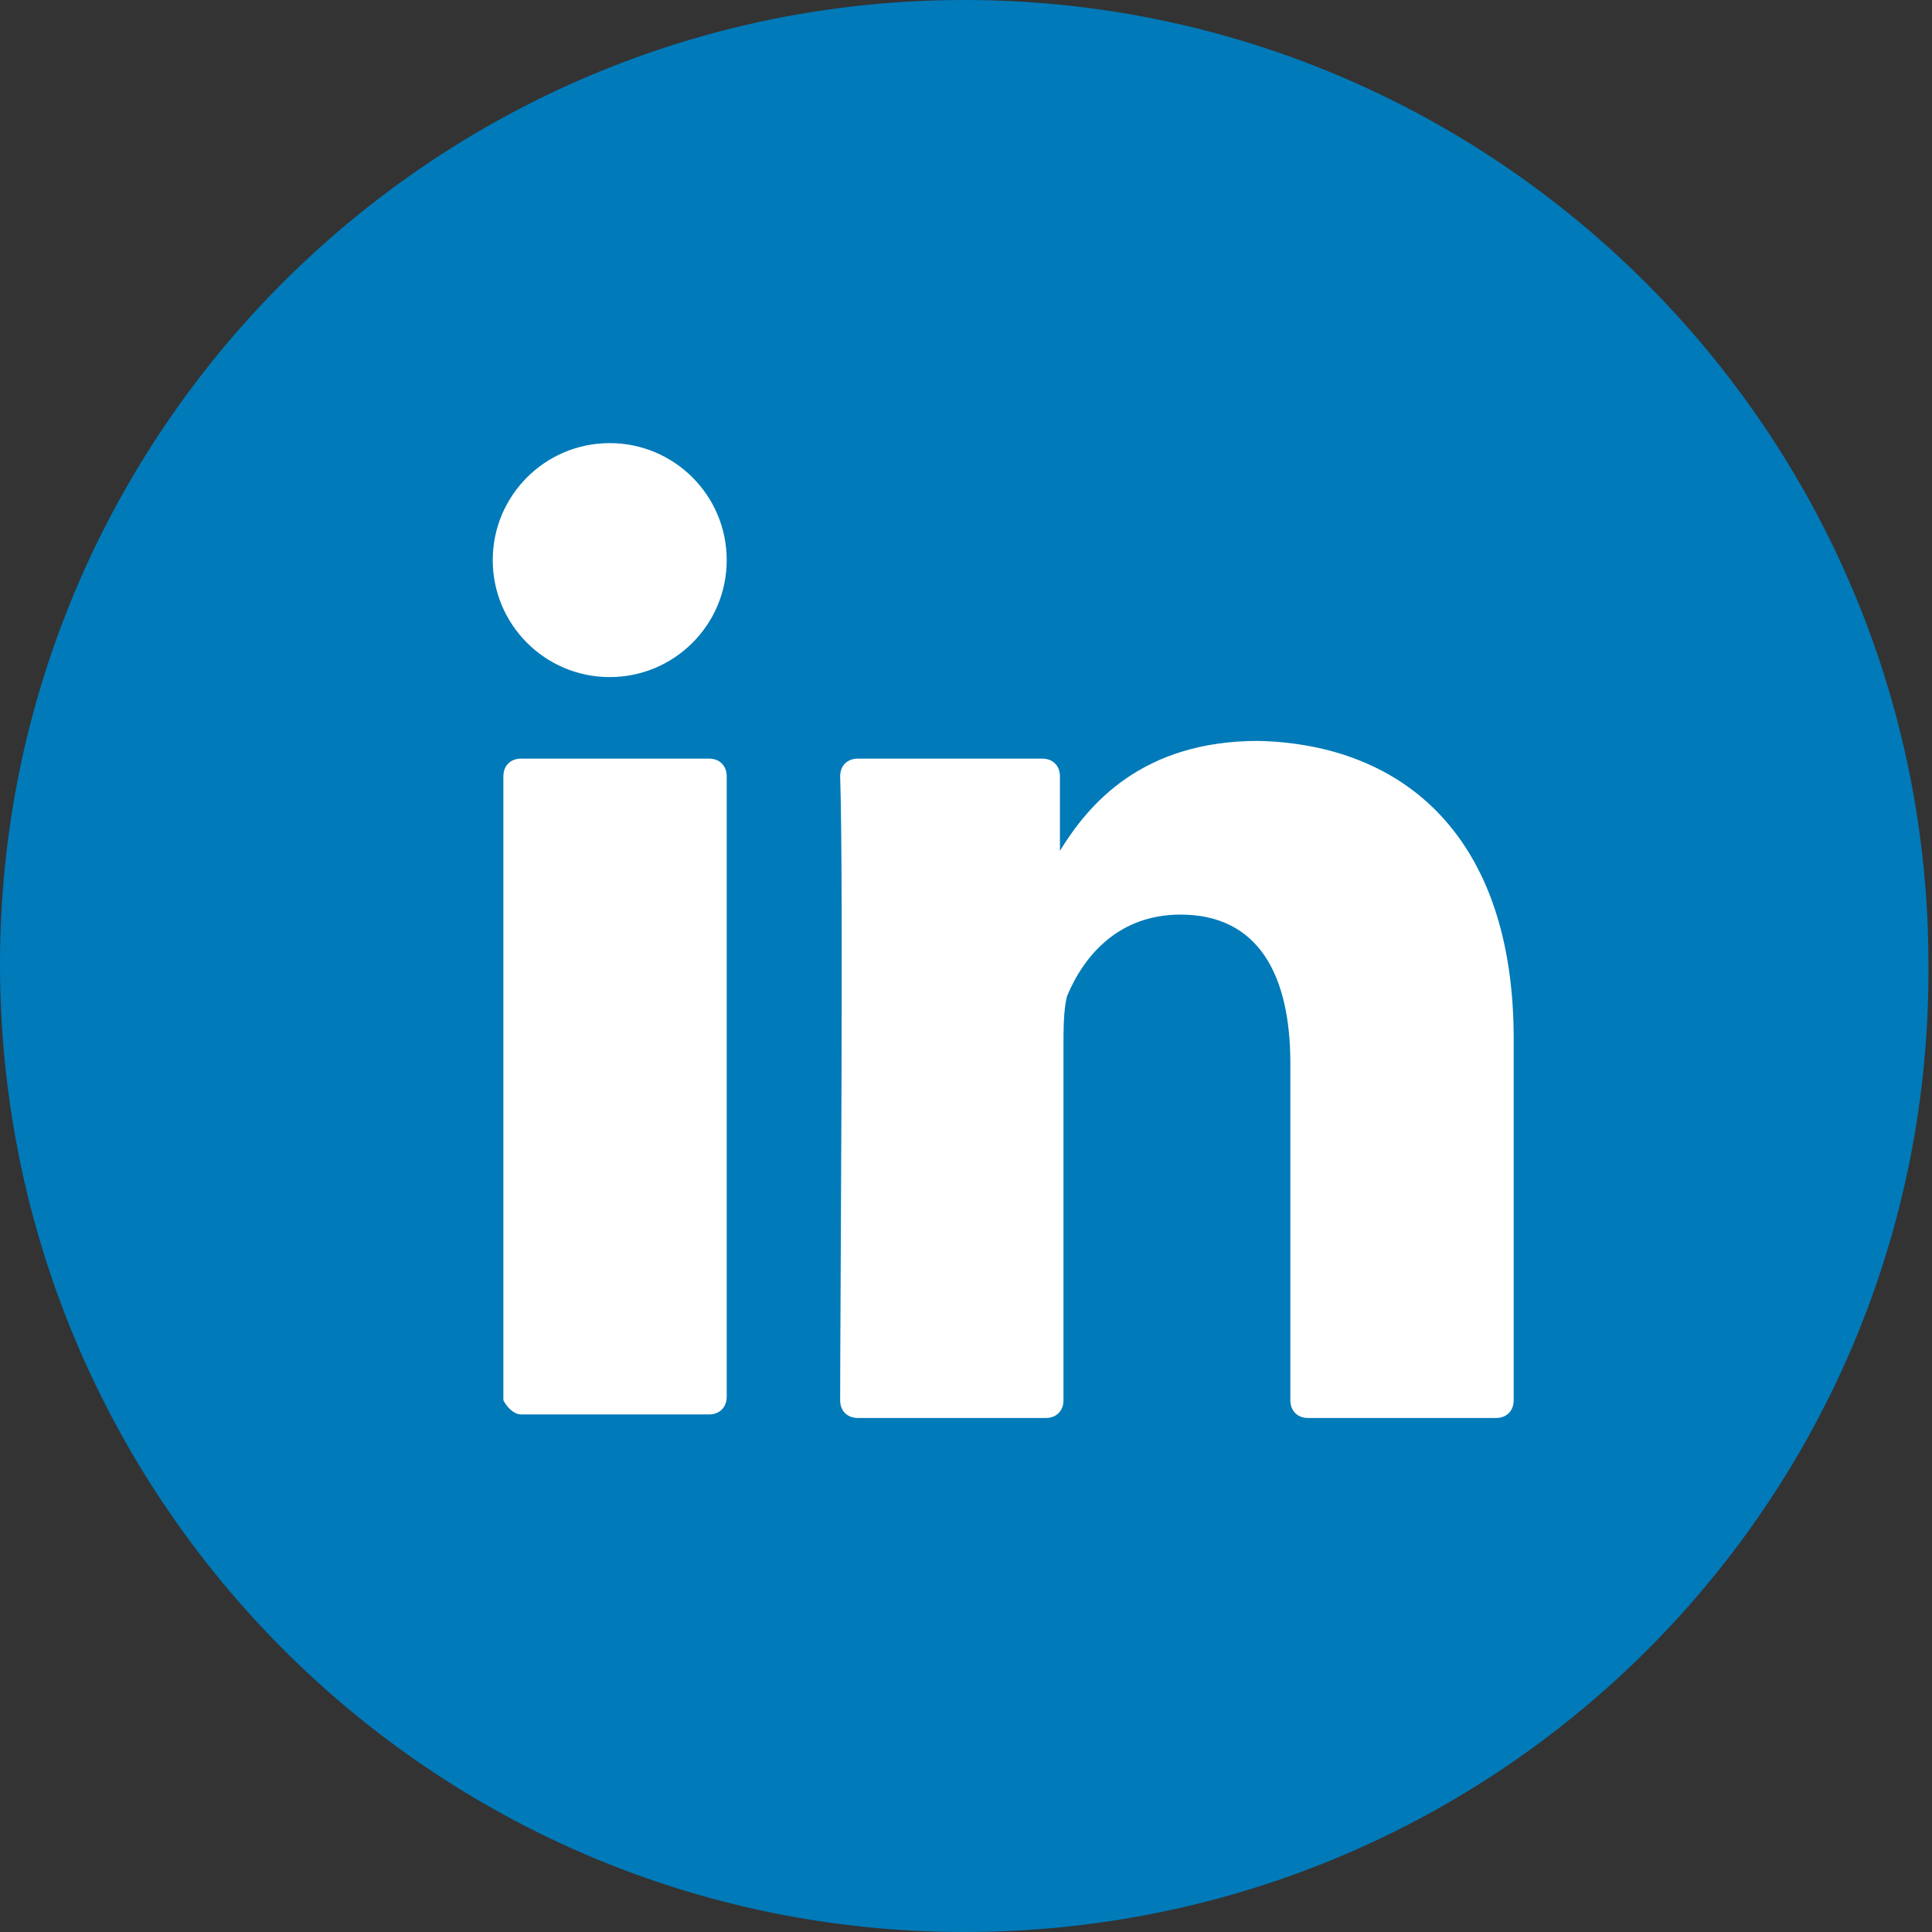
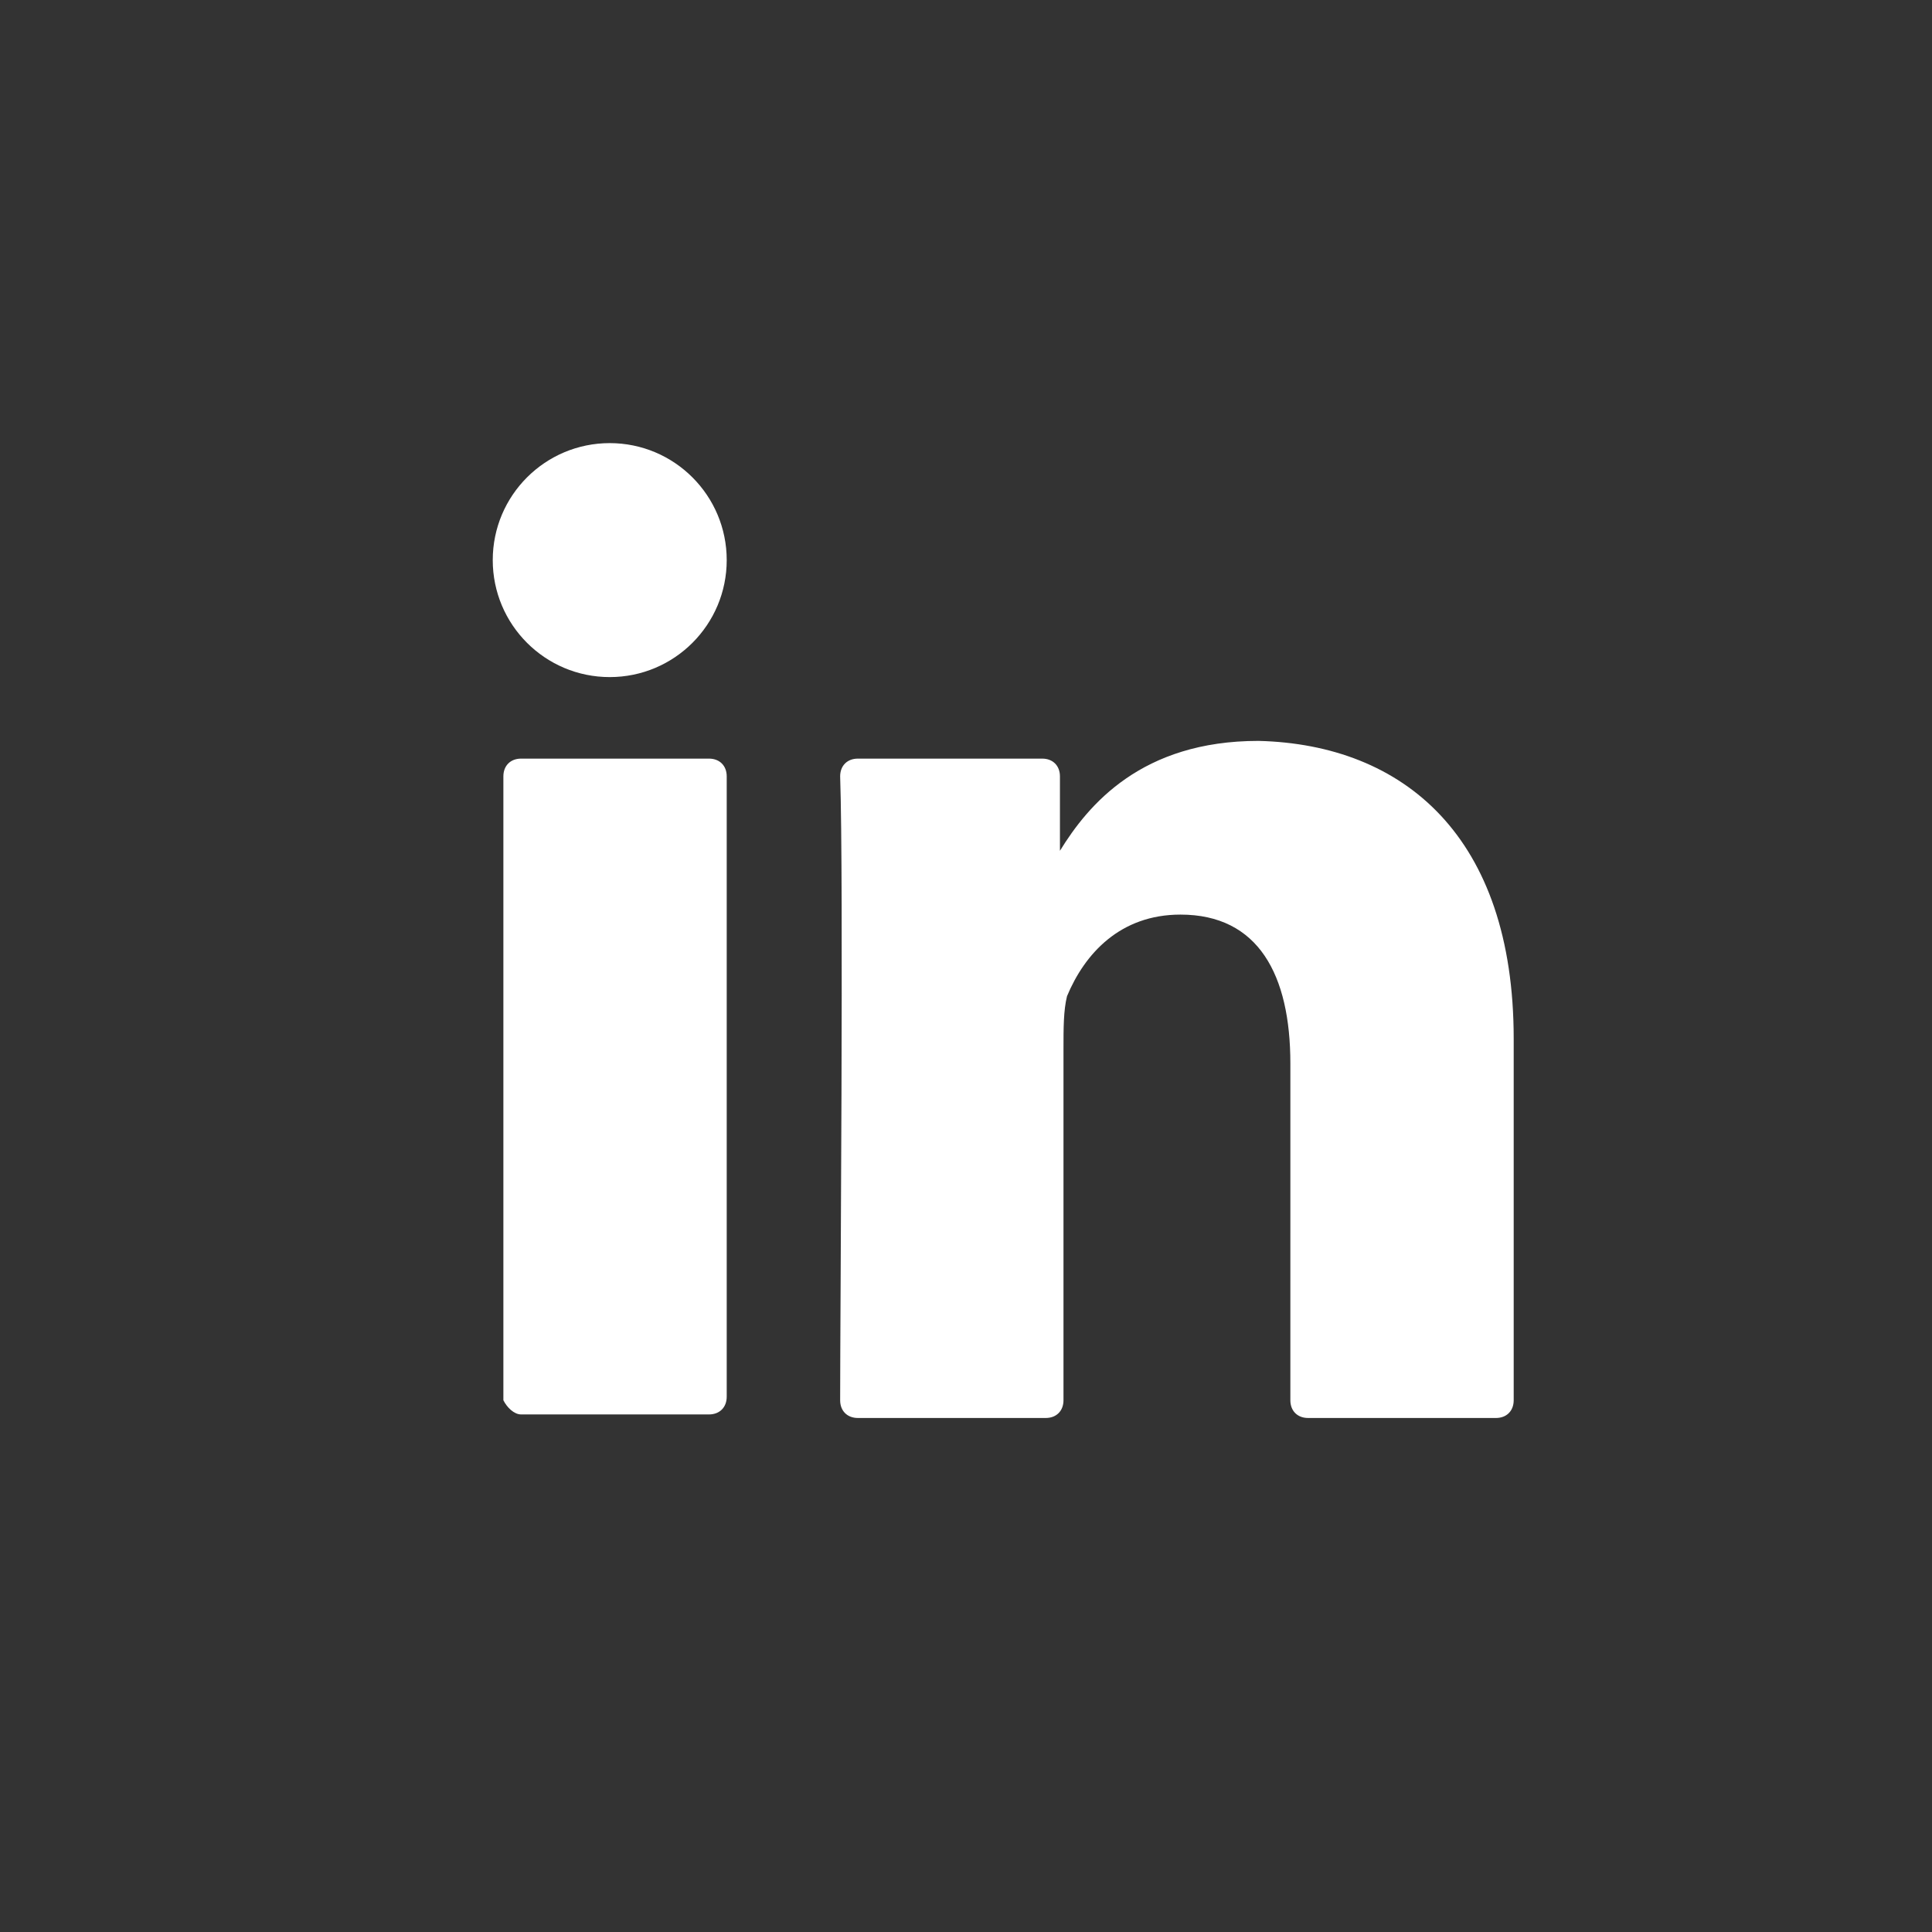
<svg xmlns="http://www.w3.org/2000/svg" version="1.1" id="Design" x="0px" y="0px" viewBox="0 0 54.5 54.5" style="enable-background:new 0 0 54.5 54.5;" xml:space="preserve">
  <rect x="0" y="0" width="54.5" height="54.5" fill="#333333" stroke="none" />
  <style type="text/css">
	.st0{fill:#33CCFF;}
	.st1{fill-rule:evenodd;clip-rule:evenodd;fill:#FFFFFF;}
	.st2{fill:#3C5A99;}
	.st3{fill-rule:evenodd;clip-rule:evenodd;fill:#3C5A99;}
	.st4{fill:#60FC7C;}
	.st5{fill-rule:evenodd;clip-rule:evenodd;fill:#60FC7C;}
	.st6{fill:#FEFB01;}
	.st7{fill:#FF0000;}
	.st8{fill:url(#SVGID_1_);}
	.st9{fill:#4176FA;}
	.st10{fill:#FF0084;}
	.st11{fill:#2C455C;}
	.st12{fill:#007AB9;}
	.st13{fill:#F23F7E;}
	.st14{fill:#333033;}
	.st15{fill:#FFFFFF;}
	.st16{fill:url(#SVGID_2_);}
	.st17{fill:#5B4FE9;}
	.st18{fill:url(#SVGID_3_);}
	.st19{fill:url(#SVGID_4_);}
	.st20{fill:url(#SVGID_5_);}
	.st21{fill:url(#SVGID_6_);}
	.st22{fill:url(#SVGID_7_);}
	.st23{fill:url(#SVGID_8_);}
	.st24{fill:url(#SVGID_9_);}
	.st25{fill:url(#SVGID_10_);}
	.st26{fill:url(#SVGID_11_);}
	.st27{fill:url(#SVGID_12_);}
	.st28{fill:url(#SVGID_13_);}
	.st29{fill:url(#SVGID_14_);}
	.st30{fill-rule:evenodd;clip-rule:evenodd;fill:#333033;}
	.st31{fill:url(#SVGID_15_);}
</style>
  <g>
    <g>
      <g>
-         <path class="st12" d="M27.2,54.5C12.2,54.5,0,42.3,0,27.2C0,12.2,12.2,0,27.2,0c15,0,27.2,12.2,27.2,27.2     C54.5,42.3,42.3,54.5,27.2,54.5z" />
-       </g>
+         </g>
      <g>
        <g>
          <path class="st15" d="M42.7,29.3v10.2c0,0.3-0.2,0.5-0.5,0.5h-5.3c-0.3,0-0.5-0.2-0.5-0.5V30c0-2.5-0.9-4.2-3.1-4.2      c-1.7,0-2.7,1.1-3.2,2.3C30,28.5,30,29,30,29.6v9.9c0,0.3-0.2,0.5-0.5,0.5h-5.3c-0.3,0-0.5-0.2-0.5-0.5c0-2.5,0.1-14.7,0-17.6      c0-0.3,0.2-0.5,0.5-0.5h5.2c0.3,0,0.5,0.2,0.5,0.5V24c0,0,0,0,0,0.1h0V24c0.8-1.3,2.3-3.1,5.6-3.1C39.6,21,42.7,23.6,42.7,29.3      L42.7,29.3z M14.7,39.9H20c0.3,0,0.5-0.2,0.5-0.5V21.9c0-0.3-0.2-0.5-0.5-0.5h-5.3c-0.3,0-0.5,0.2-0.5,0.5v17.6      C14.3,39.7,14.5,39.9,14.7,39.9z" />
        </g>
      </g>
    </g>
    <g>
      <circle class="st15" cx="17.2" cy="15.8" r="3.3" />
    </g>
  </g>
</svg>